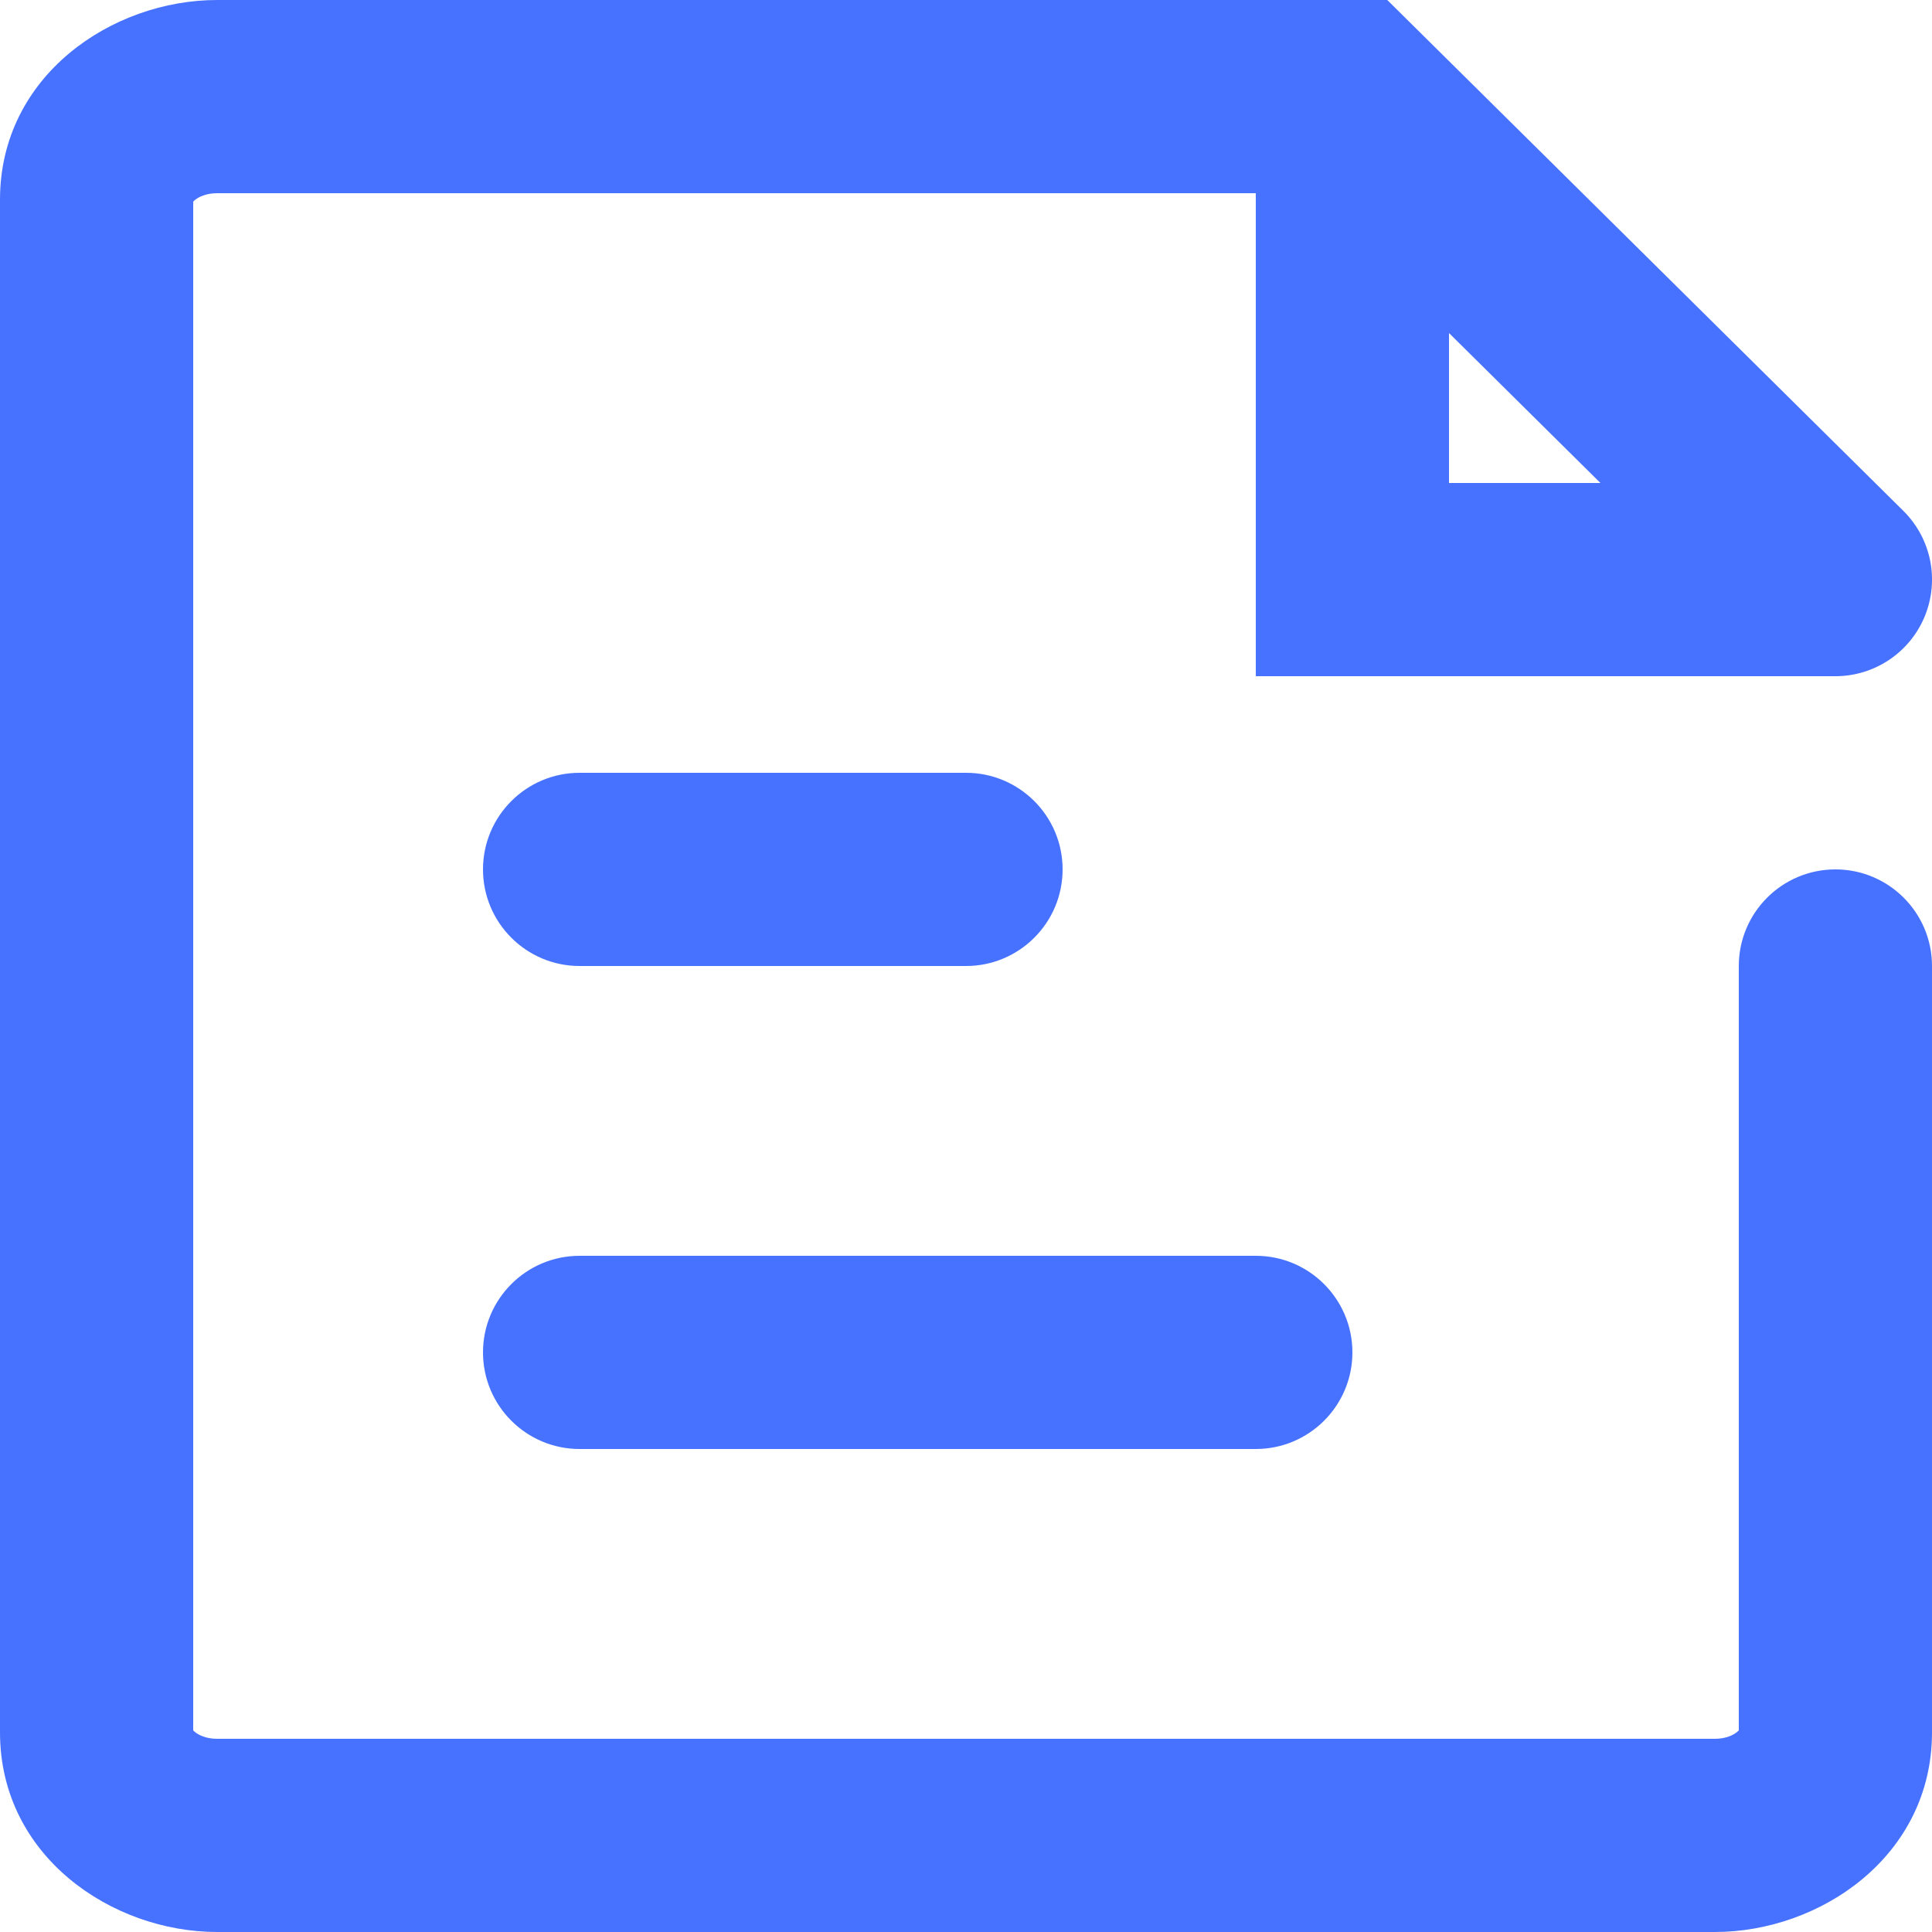
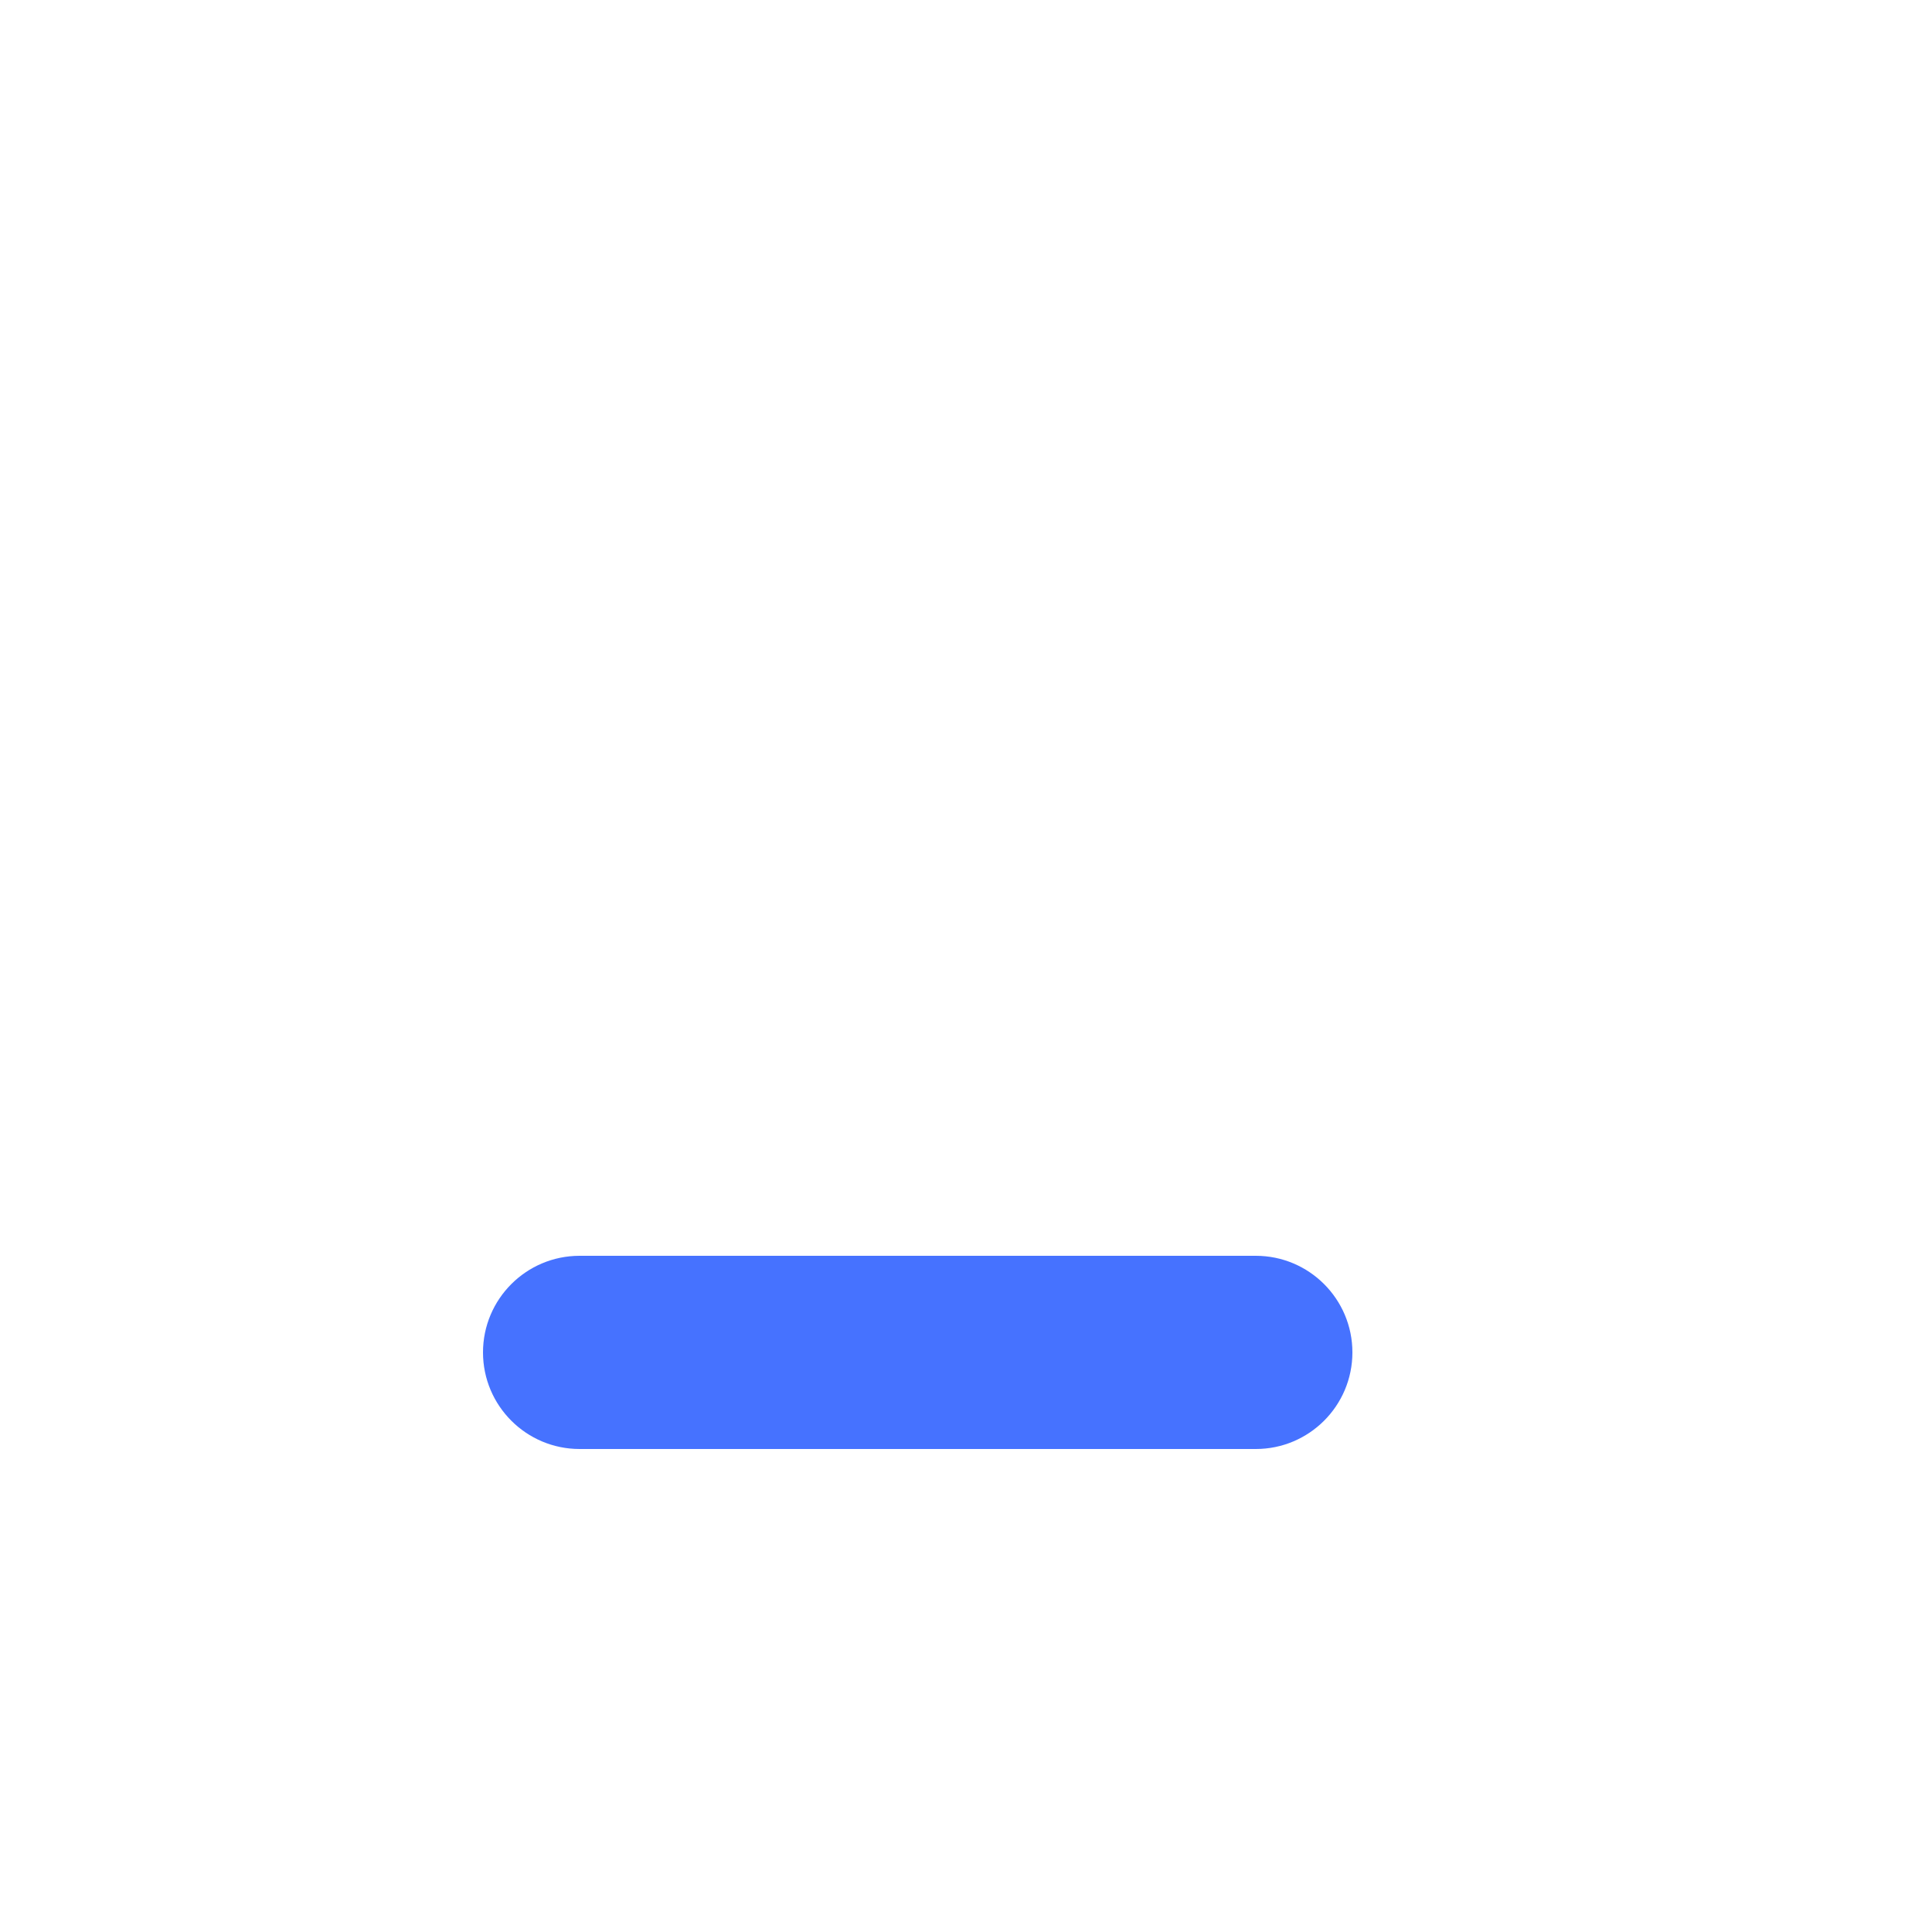
<svg xmlns="http://www.w3.org/2000/svg" width="20" height="20" viewBox="0 0 20 20" fill="none">
-   <path d="M19 6V7C19.405 7 19.771 6.755 19.925 6.38C20.079 6.005 19.992 5.575 19.704 5.289L19 6ZM13.95 1L14.653 0.289L14.361 0H13.95V1ZM20 10C20 9.448 19.552 9 19 9C18.448 9 18 9.448 18 10H20ZM14 6H13V7H14V6ZM15 2C15 1.448 14.552 1 14 1C13.448 1 13 1.448 13 2H15ZM19.704 5.289L14.653 0.289L13.246 1.711L18.296 6.711L19.704 5.289ZM13.95 0H2.248V2H13.95V0ZM2.248 0C1.16 0 0 0.783 0 2.067H2C2 2.104 1.98 2.103 2.015 2.073C2.053 2.04 2.132 2 2.248 2V0ZM0 2.067V17.933H2V2.067H0ZM0 17.933C0 19.217 1.16 20 2.248 20V18C2.132 18 2.053 17.96 2.015 17.927C1.98 17.897 2 17.896 2 17.933H0ZM2.248 20H17.752V18H2.248V20ZM17.752 20C18.84 20 20 19.217 20 17.933H18C18 17.896 18.02 17.897 17.985 17.927C17.947 17.96 17.868 18 17.752 18V20ZM20 17.933V10H18V17.933H20ZM19 5H14V7H19V5ZM15 6V2H13V6H15Z" fill="#4672FF" />
  <path fill-rule="evenodd" clip-rule="evenodd" d="M13 13C13.552 13 14 13.448 14 14C14 14.552 13.552 15 13 15H6C5.448 15 5 14.552 5 14C5 13.448 5.448 13 6 13H13Z" fill="#4672FF" />
-   <path fill-rule="evenodd" clip-rule="evenodd" d="M10 8C10.552 8 11 8.448 11 9C11 9.552 10.552 10 10 10H6C5.448 10 5 9.552 5 9C5 8.448 5.448 8 6 8H10Z" fill="#4672FF" />
</svg>